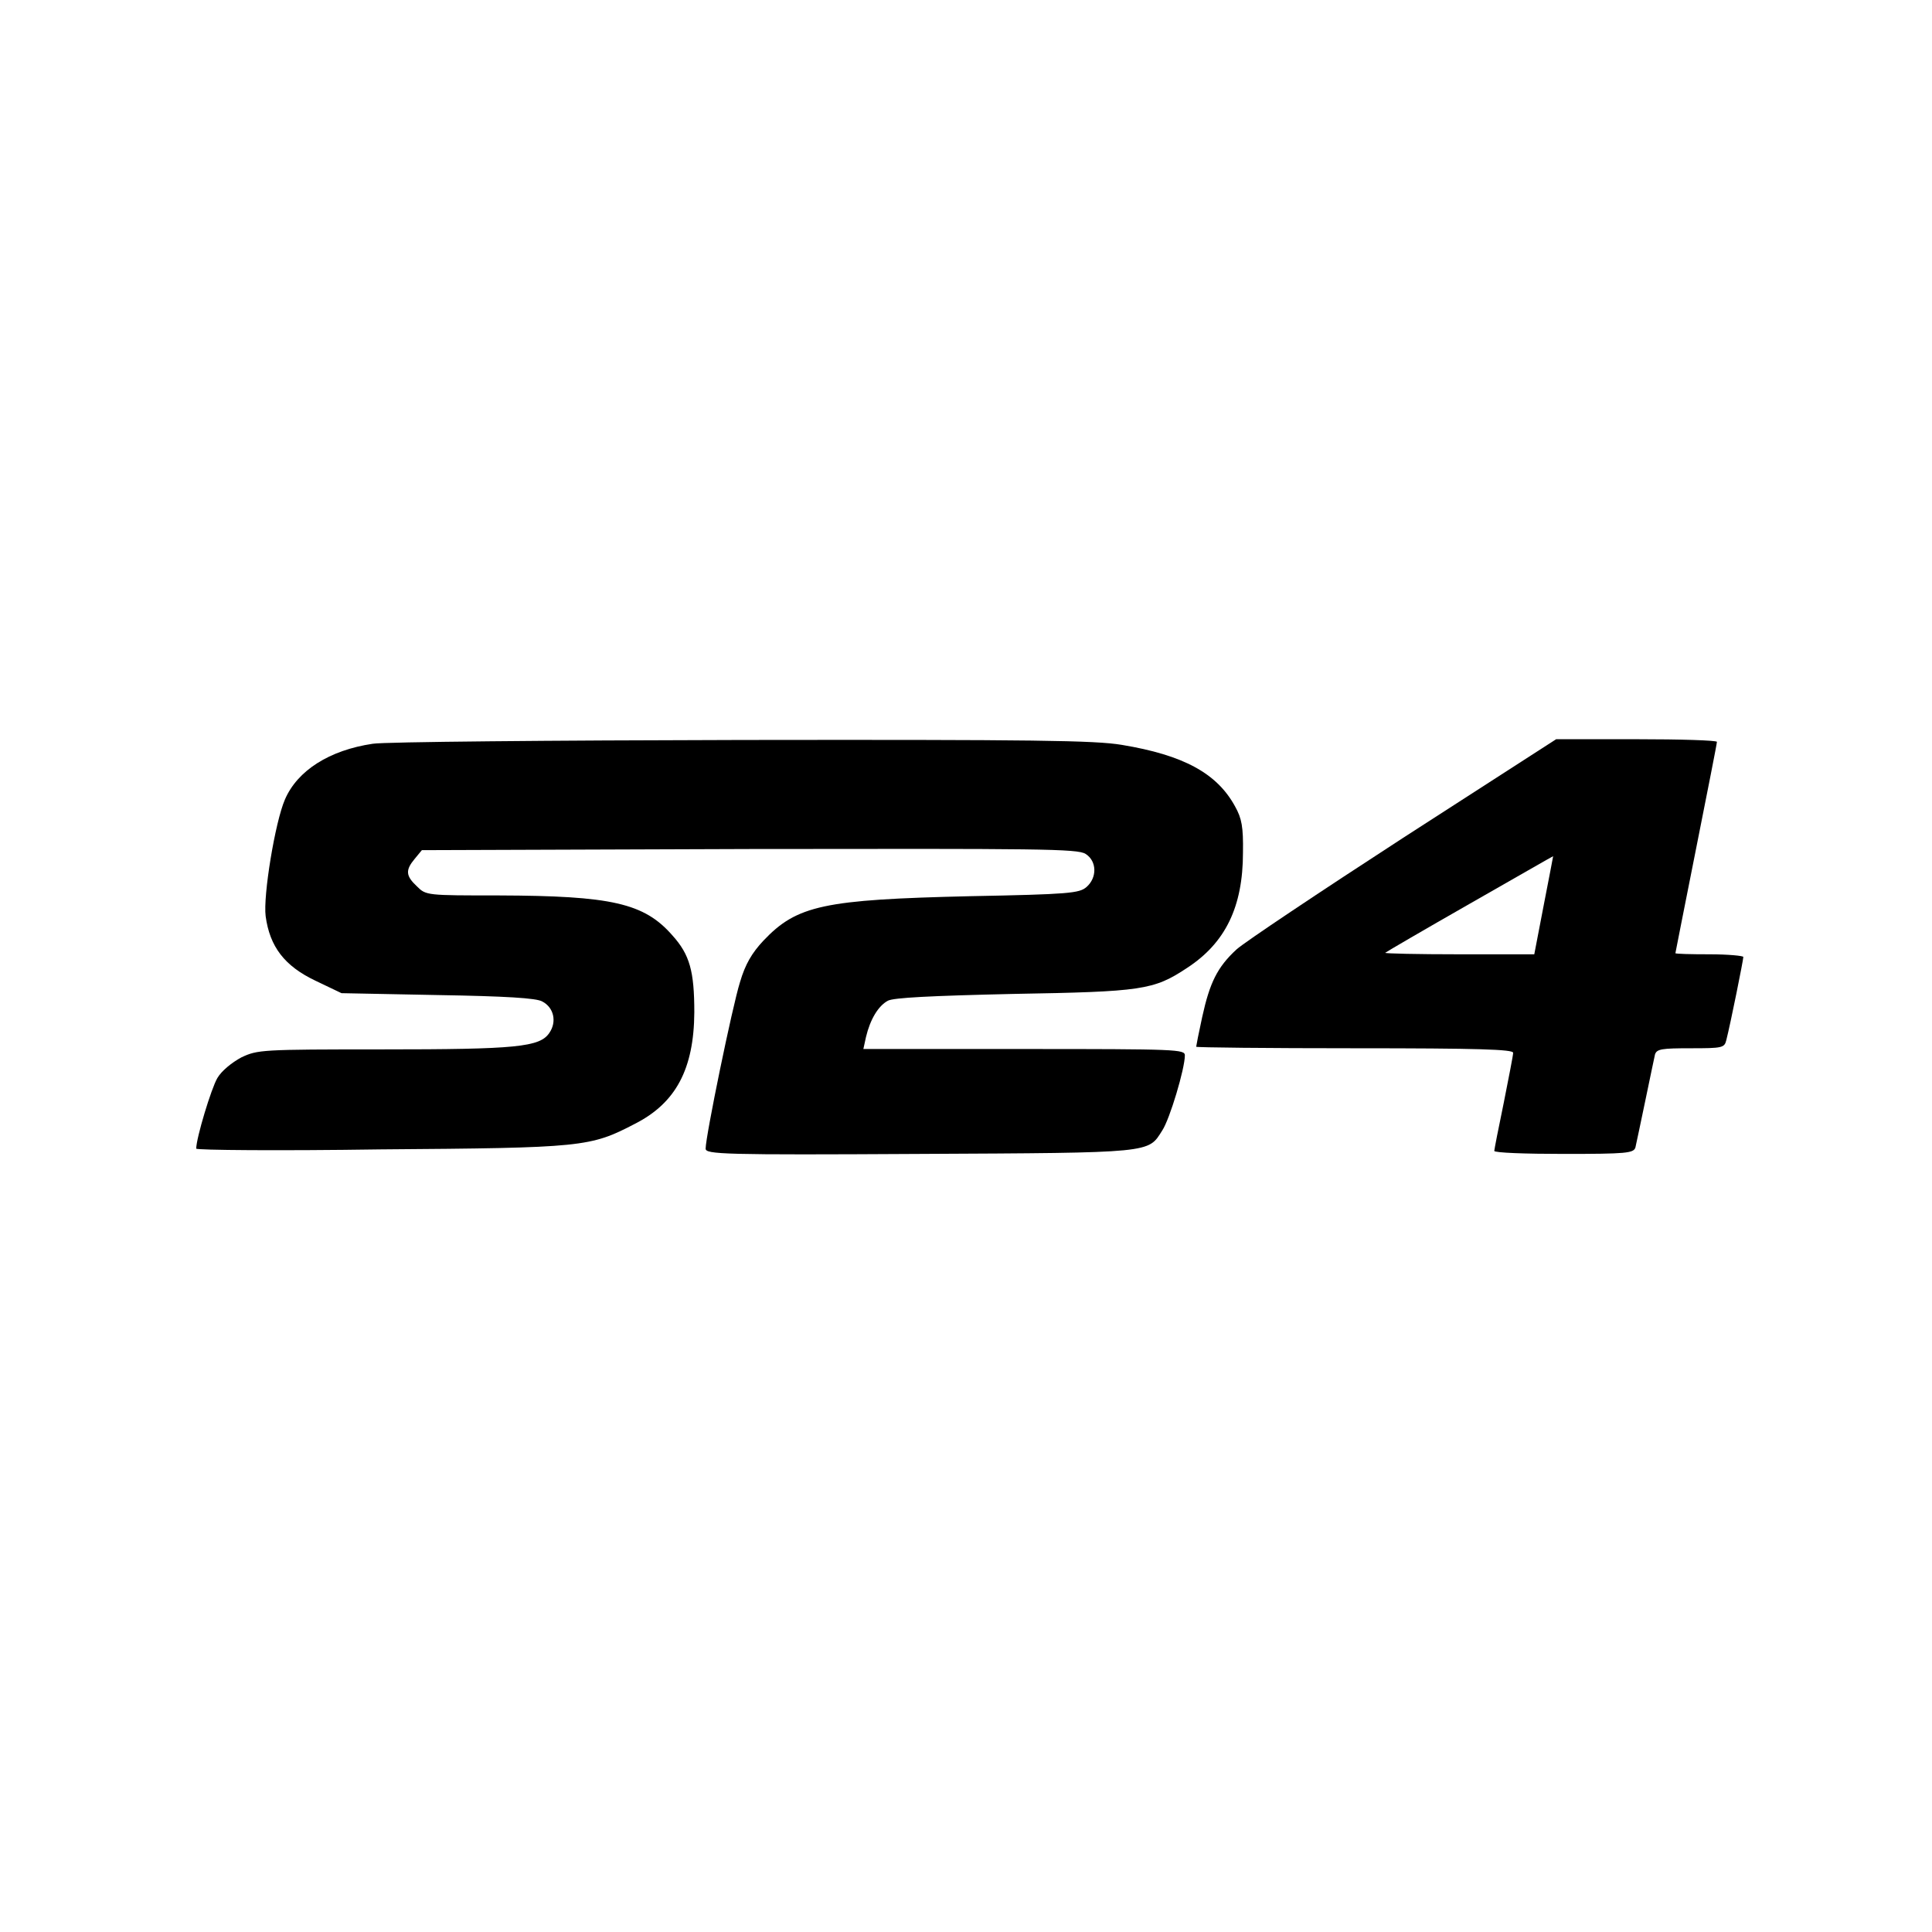
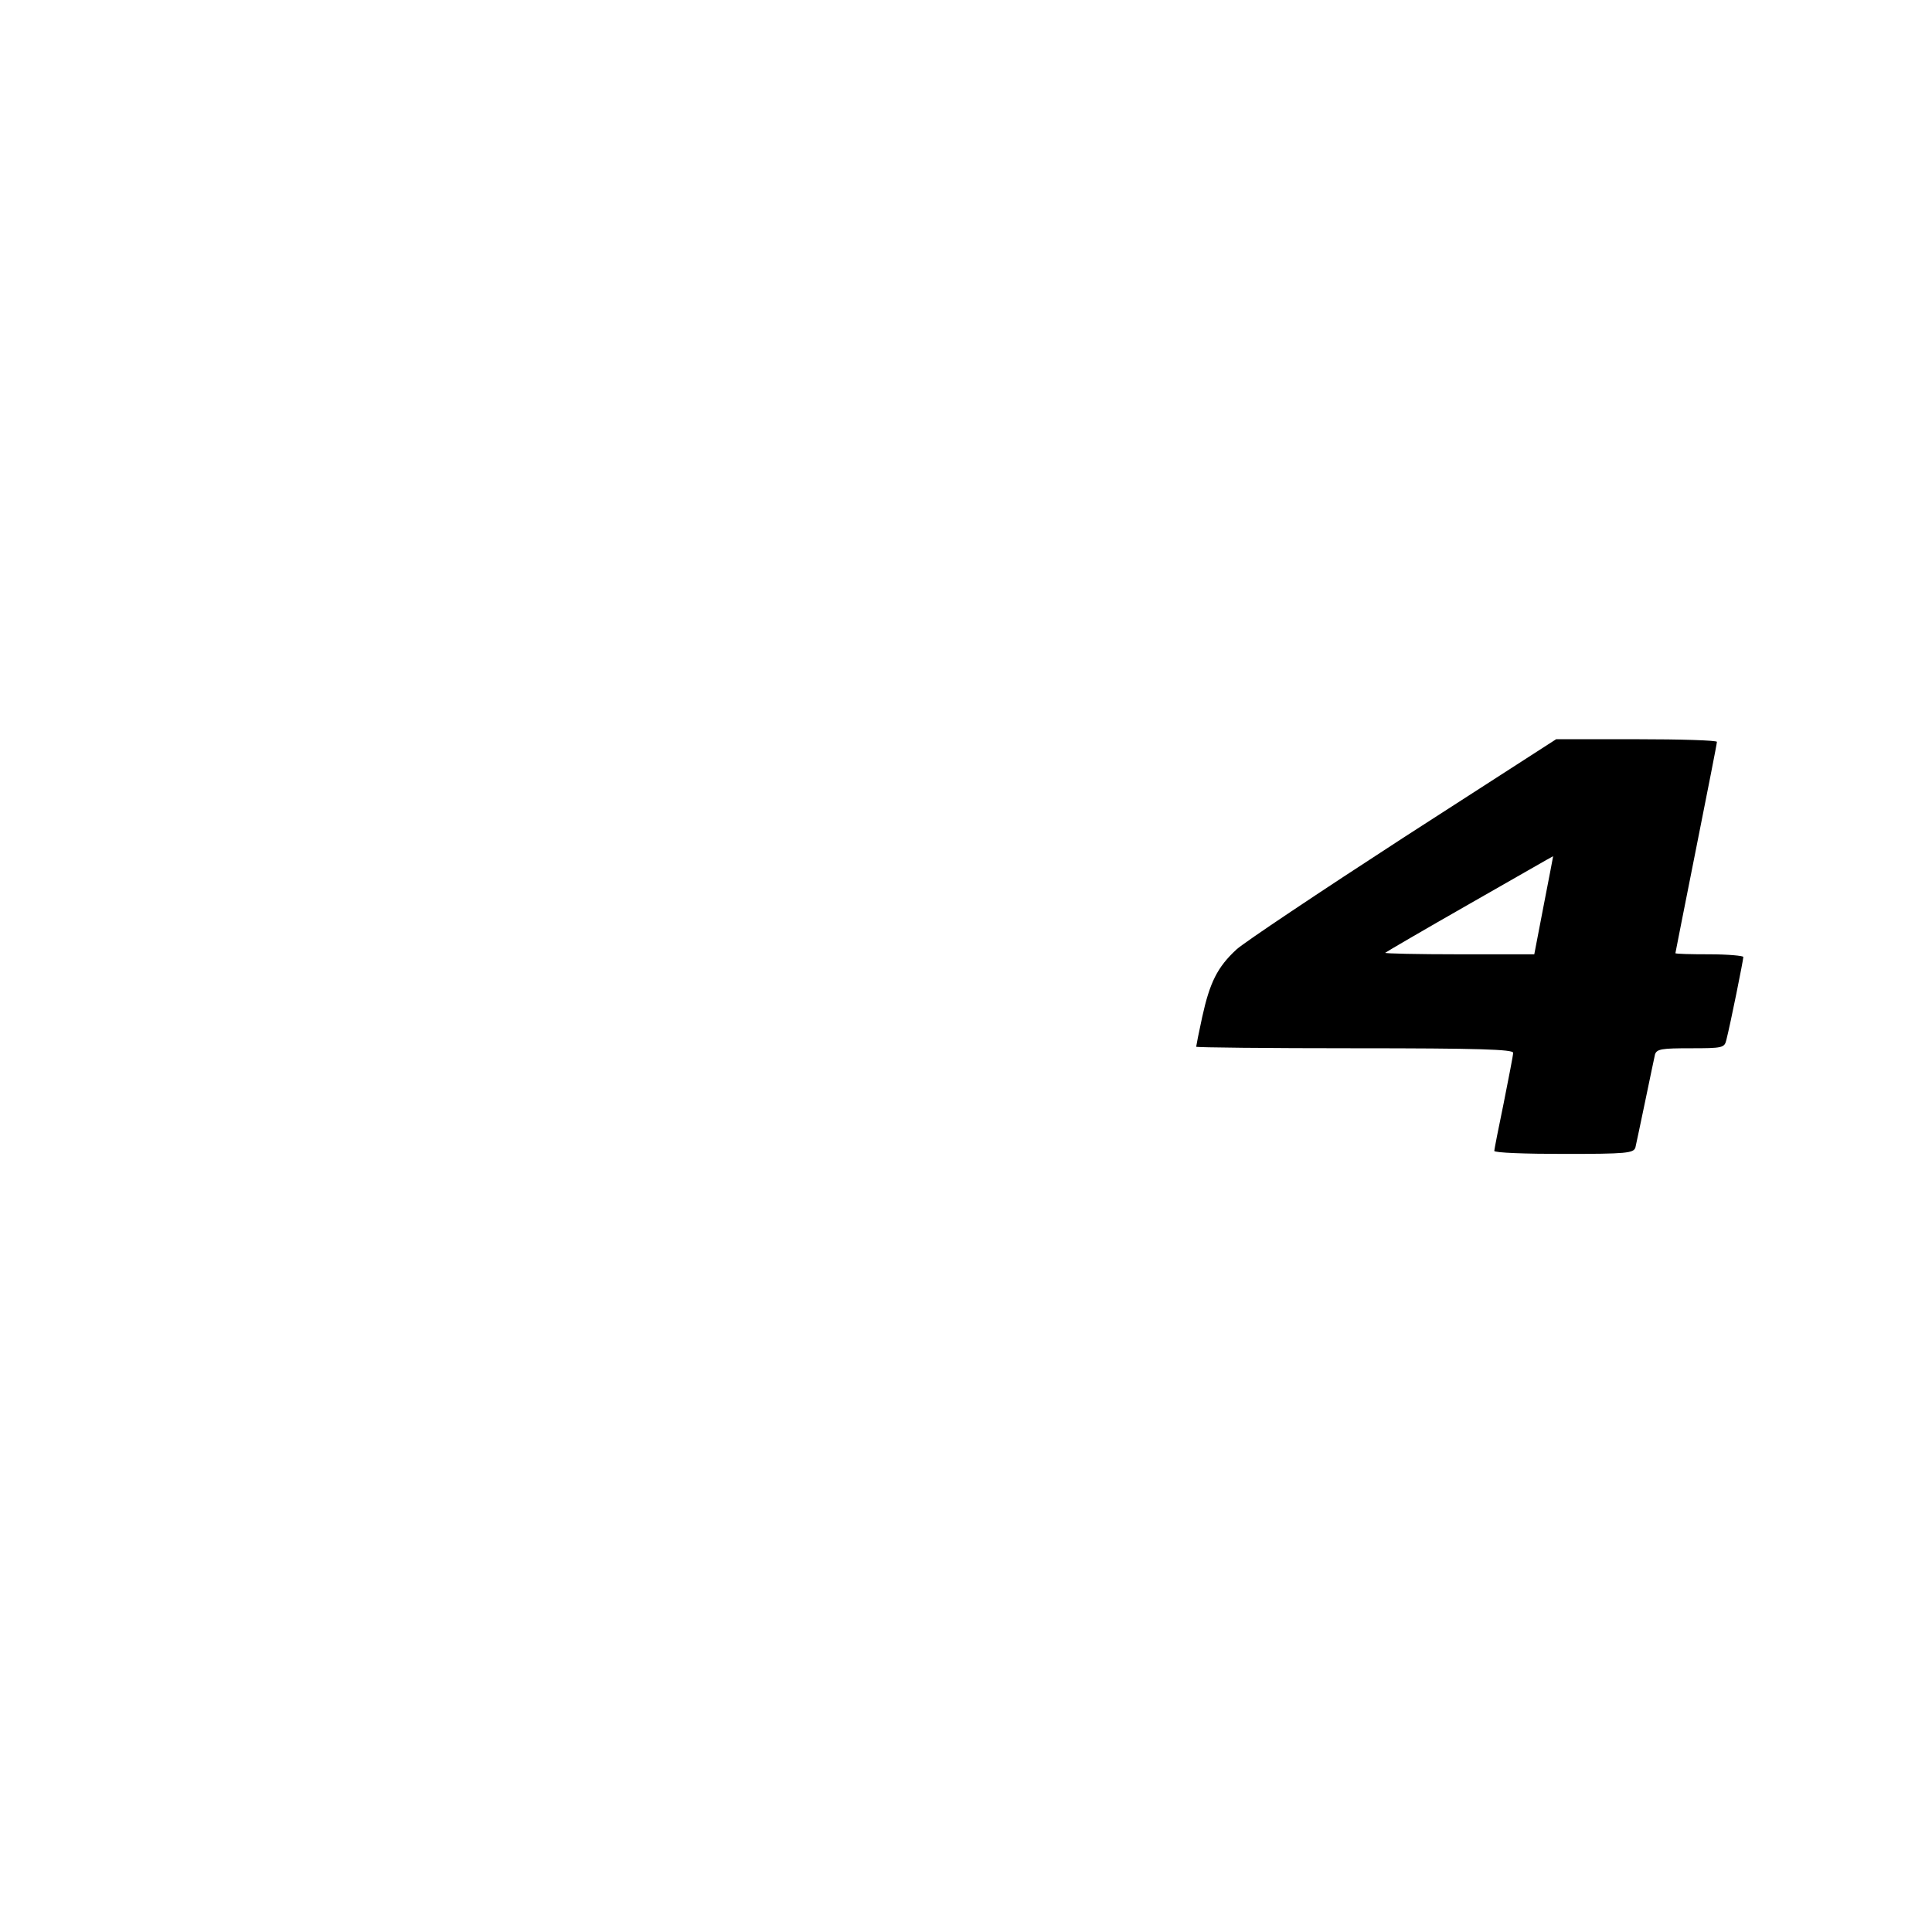
<svg xmlns="http://www.w3.org/2000/svg" viewBox="0 0 512 512">
-   <path d="M297.3 197.4c16.3 2.7 25.2 7.5 30 16.3 1.8 3.2 2.2 5.5 2.1 12.2 0 14.5-4.7 24-14.8 30.6-8.9 5.9-11.9 6.3-46.1 6.9-22 .5-31.7 1-33.2 1.8-2.6 1.4-4.7 5-5.8 9.6l-.7 3.2h42.6c40.7 0 42.6.1 42.6 1.7 0 3.5-4 16.9-6 19.9-3.8 6-2.1 5.9-64.2 6.2-52.3.3-56.8.1-56.8-1.4 0-3.3 7.1-37.8 9.1-44.1 1.4-4.8 3.2-7.8 6.2-11 8.9-9.4 16-10.9 54.8-11.8 26.3-.5 28.9-.8 30.8-2.4 2.9-2.5 2.8-6.9-.2-8.8-2.1-1.4-12.4-1.4-89.1-1.3l-86.8.3-1.9 2.3c-2.5 3-2.4 4.5.6 7.3 2.4 2.4 2.6 2.4 21.7 2.4 29.8.1 38.5 2 46 10.6 4.6 5.1 5.8 9.5 5.8 20.4-.1 15-4.9 24-15.7 29.5-11.9 6.2-13.7 6.4-67.5 6.8-26.9.4-48.8.2-48.8-.2 0-2.8 4-16 5.6-18.7 1.1-1.9 3.8-4.1 6.4-5.5 4.3-2 5.2-2.1 37.2-2.1 35.7 0 41.9-.6 44.4-4.4 2-2.9 1.2-6.7-1.9-8.3-1.5-.9-9.7-1.4-27.7-1.7l-25.5-.5-6.9-3.3c-8.2-3.9-12.1-9-13.2-17.1-.7-5.4 2.5-24.9 5.1-30.9 3.3-7.7 11.8-13.1 23.3-14.8 3.1-.5 47.2-.9 97.8-1 77.7-.1 93.5.1 100.7 1.3z" />
  <path d="M453 252.9c-4.9 0-9-.1-9-.3 0-.2 2.5-12.6 5.5-27.8 3-15.1 5.5-27.7 5.5-28.2 0-.4-9.6-.7-21.3-.7h-21.3L371.9 222c-22.2 14.4-42.1 27.7-44.2 29.6-5.1 4.7-7.1 8.8-9.1 17.9-.9 4.1-1.6 7.7-1.6 7.9s18.9.4 42 .4c32.9 0 42 .3 42 1.2 0 .7-1.2 6.7-2.5 13.3-1.4 6.7-2.5 12.4-2.5 12.7 0 .5 8.3.8 18.4.8 16.7 0 18.5-.2 19-1.7.2-.9 1.4-6.5 2.6-12.3 1.2-5.9 2.4-11.4 2.6-12.4.5-1.4 1.8-1.6 9.4-1.6 8.5 0 9-.1 9.5-2.2 1.1-4.3 4.5-21.2 4.5-22 0-.3-4-.7-9-.7zm-43.9-13l-2.5 13h-20c-10.9 0-19.7-.2-19.5-.4.2-.2 10.3-6.1 22.4-13 12.1-6.9 22-12.6 22.1-12.6 0 0-1.1 5.9-2.5 13z" />
</svg>